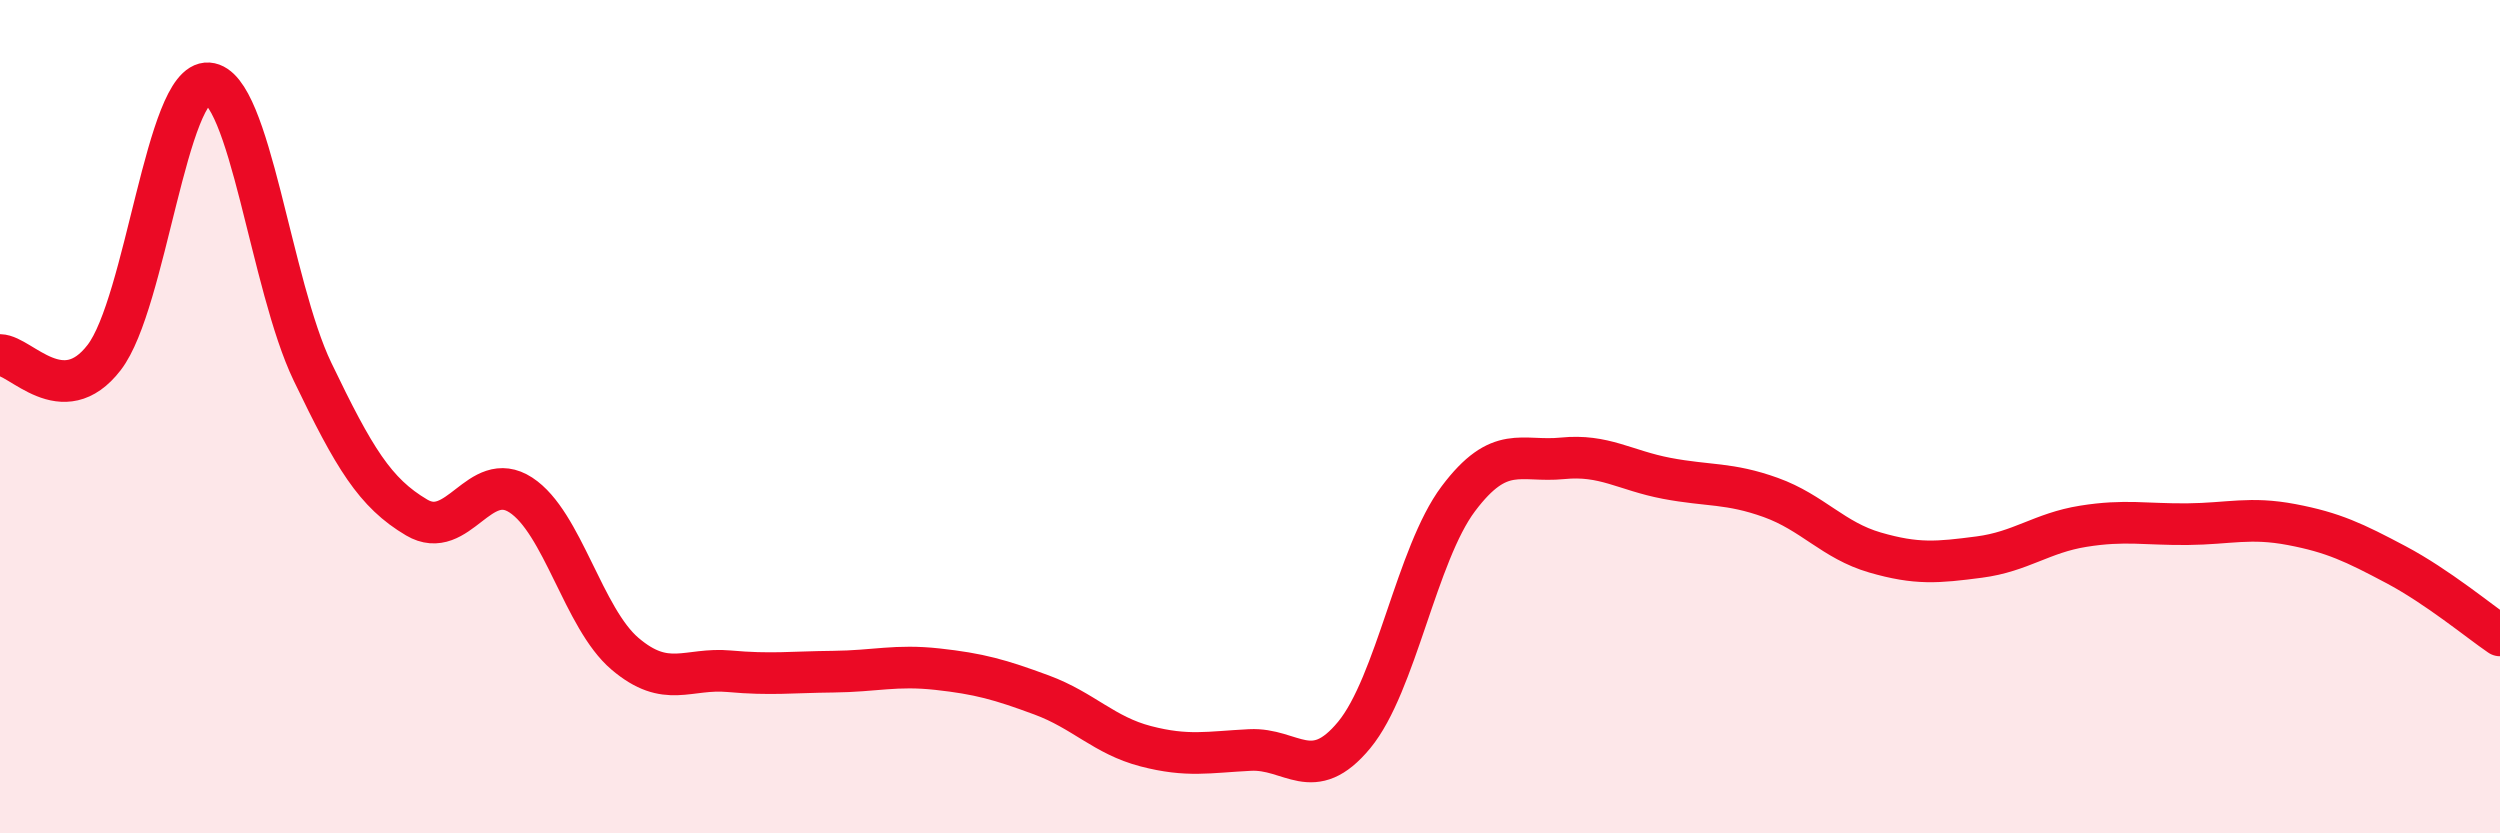
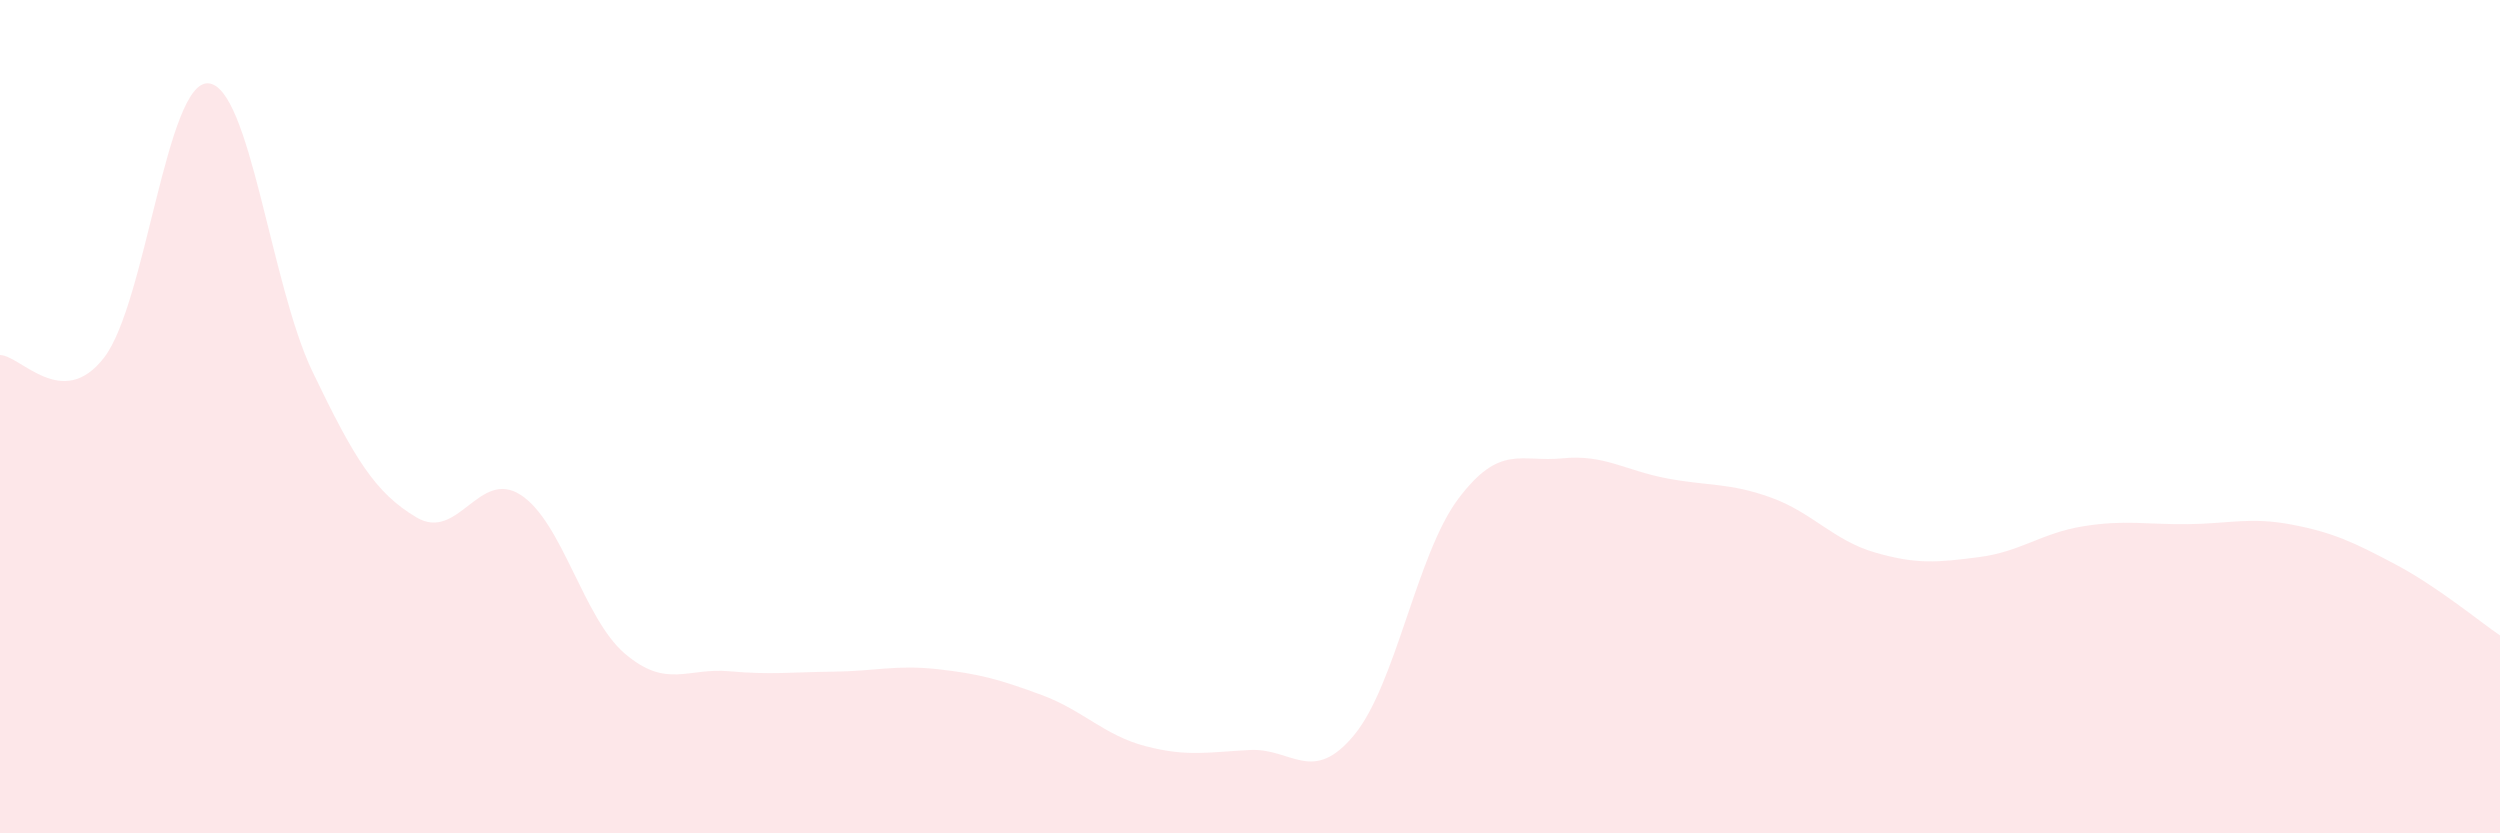
<svg xmlns="http://www.w3.org/2000/svg" width="60" height="20" viewBox="0 0 60 20">
  <path d="M 0,8.52 C 0.5,8.53 1.5,9.88 2.5,8.58 C 3.5,7.28 4,1.93 5,2 C 6,2.07 6.5,6.84 7.5,8.92 C 8.5,11 9,11.83 10,12.42 C 11,13.01 11.5,11.23 12.5,11.88 C 13.5,12.53 14,14.84 15,15.69 C 16,16.54 16.5,16.02 17.5,16.11 C 18.5,16.2 19,16.13 20,16.12 C 21,16.11 21.5,15.95 22.5,16.06 C 23.5,16.17 24,16.31 25,16.68 C 26,17.05 26.5,17.65 27.5,17.91 C 28.5,18.17 29,18.05 30,18 C 31,17.95 31.5,18.85 32.5,17.64 C 33.5,16.43 34,13.3 35,11.97 C 36,10.64 36.5,11.1 37.5,11 C 38.5,10.9 39,11.29 40,11.48 C 41,11.67 41.5,11.58 42.5,11.94 C 43.5,12.3 44,12.97 45,13.26 C 46,13.55 46.5,13.5 47.5,13.37 C 48.5,13.24 49,12.79 50,12.63 C 51,12.47 51.5,12.59 52.5,12.58 C 53.5,12.57 54,12.4 55,12.59 C 56,12.78 56.5,13.02 57.5,13.55 C 58.5,14.08 59.5,14.91 60,15.25L60 20L0 20Z" fill="#EB0A25" opacity="0.1" stroke-linecap="round" stroke-linejoin="round" />
-   <path d="M 0,8.52 C 0.5,8.53 1.5,9.88 2.5,8.58 C 3.5,7.28 4,1.93 5,2 C 6,2.07 6.5,6.84 7.5,8.92 C 8.5,11 9,11.83 10,12.42 C 11,13.01 11.5,11.23 12.5,11.88 C 13.5,12.53 14,14.84 15,15.69 C 16,16.54 16.5,16.02 17.5,16.11 C 18.5,16.2 19,16.13 20,16.12 C 21,16.11 21.5,15.95 22.5,16.06 C 23.5,16.17 24,16.31 25,16.68 C 26,17.05 26.5,17.65 27.5,17.91 C 28.5,18.17 29,18.05 30,18 C 31,17.95 31.5,18.85 32.5,17.64 C 33.5,16.43 34,13.3 35,11.97 C 36,10.64 36.5,11.1 37.5,11 C 38.5,10.9 39,11.29 40,11.48 C 41,11.67 41.5,11.58 42.5,11.94 C 43.5,12.3 44,12.97 45,13.26 C 46,13.55 46.5,13.5 47.5,13.37 C 48.5,13.24 49,12.79 50,12.63 C 51,12.47 51.5,12.59 52.5,12.58 C 53.5,12.57 54,12.4 55,12.59 C 56,12.78 56.5,13.02 57.5,13.55 C 58.5,14.08 59.5,14.91 60,15.25" stroke="#EB0A25" stroke-width="1" fill="none" stroke-linecap="round" stroke-linejoin="round" />
</svg>